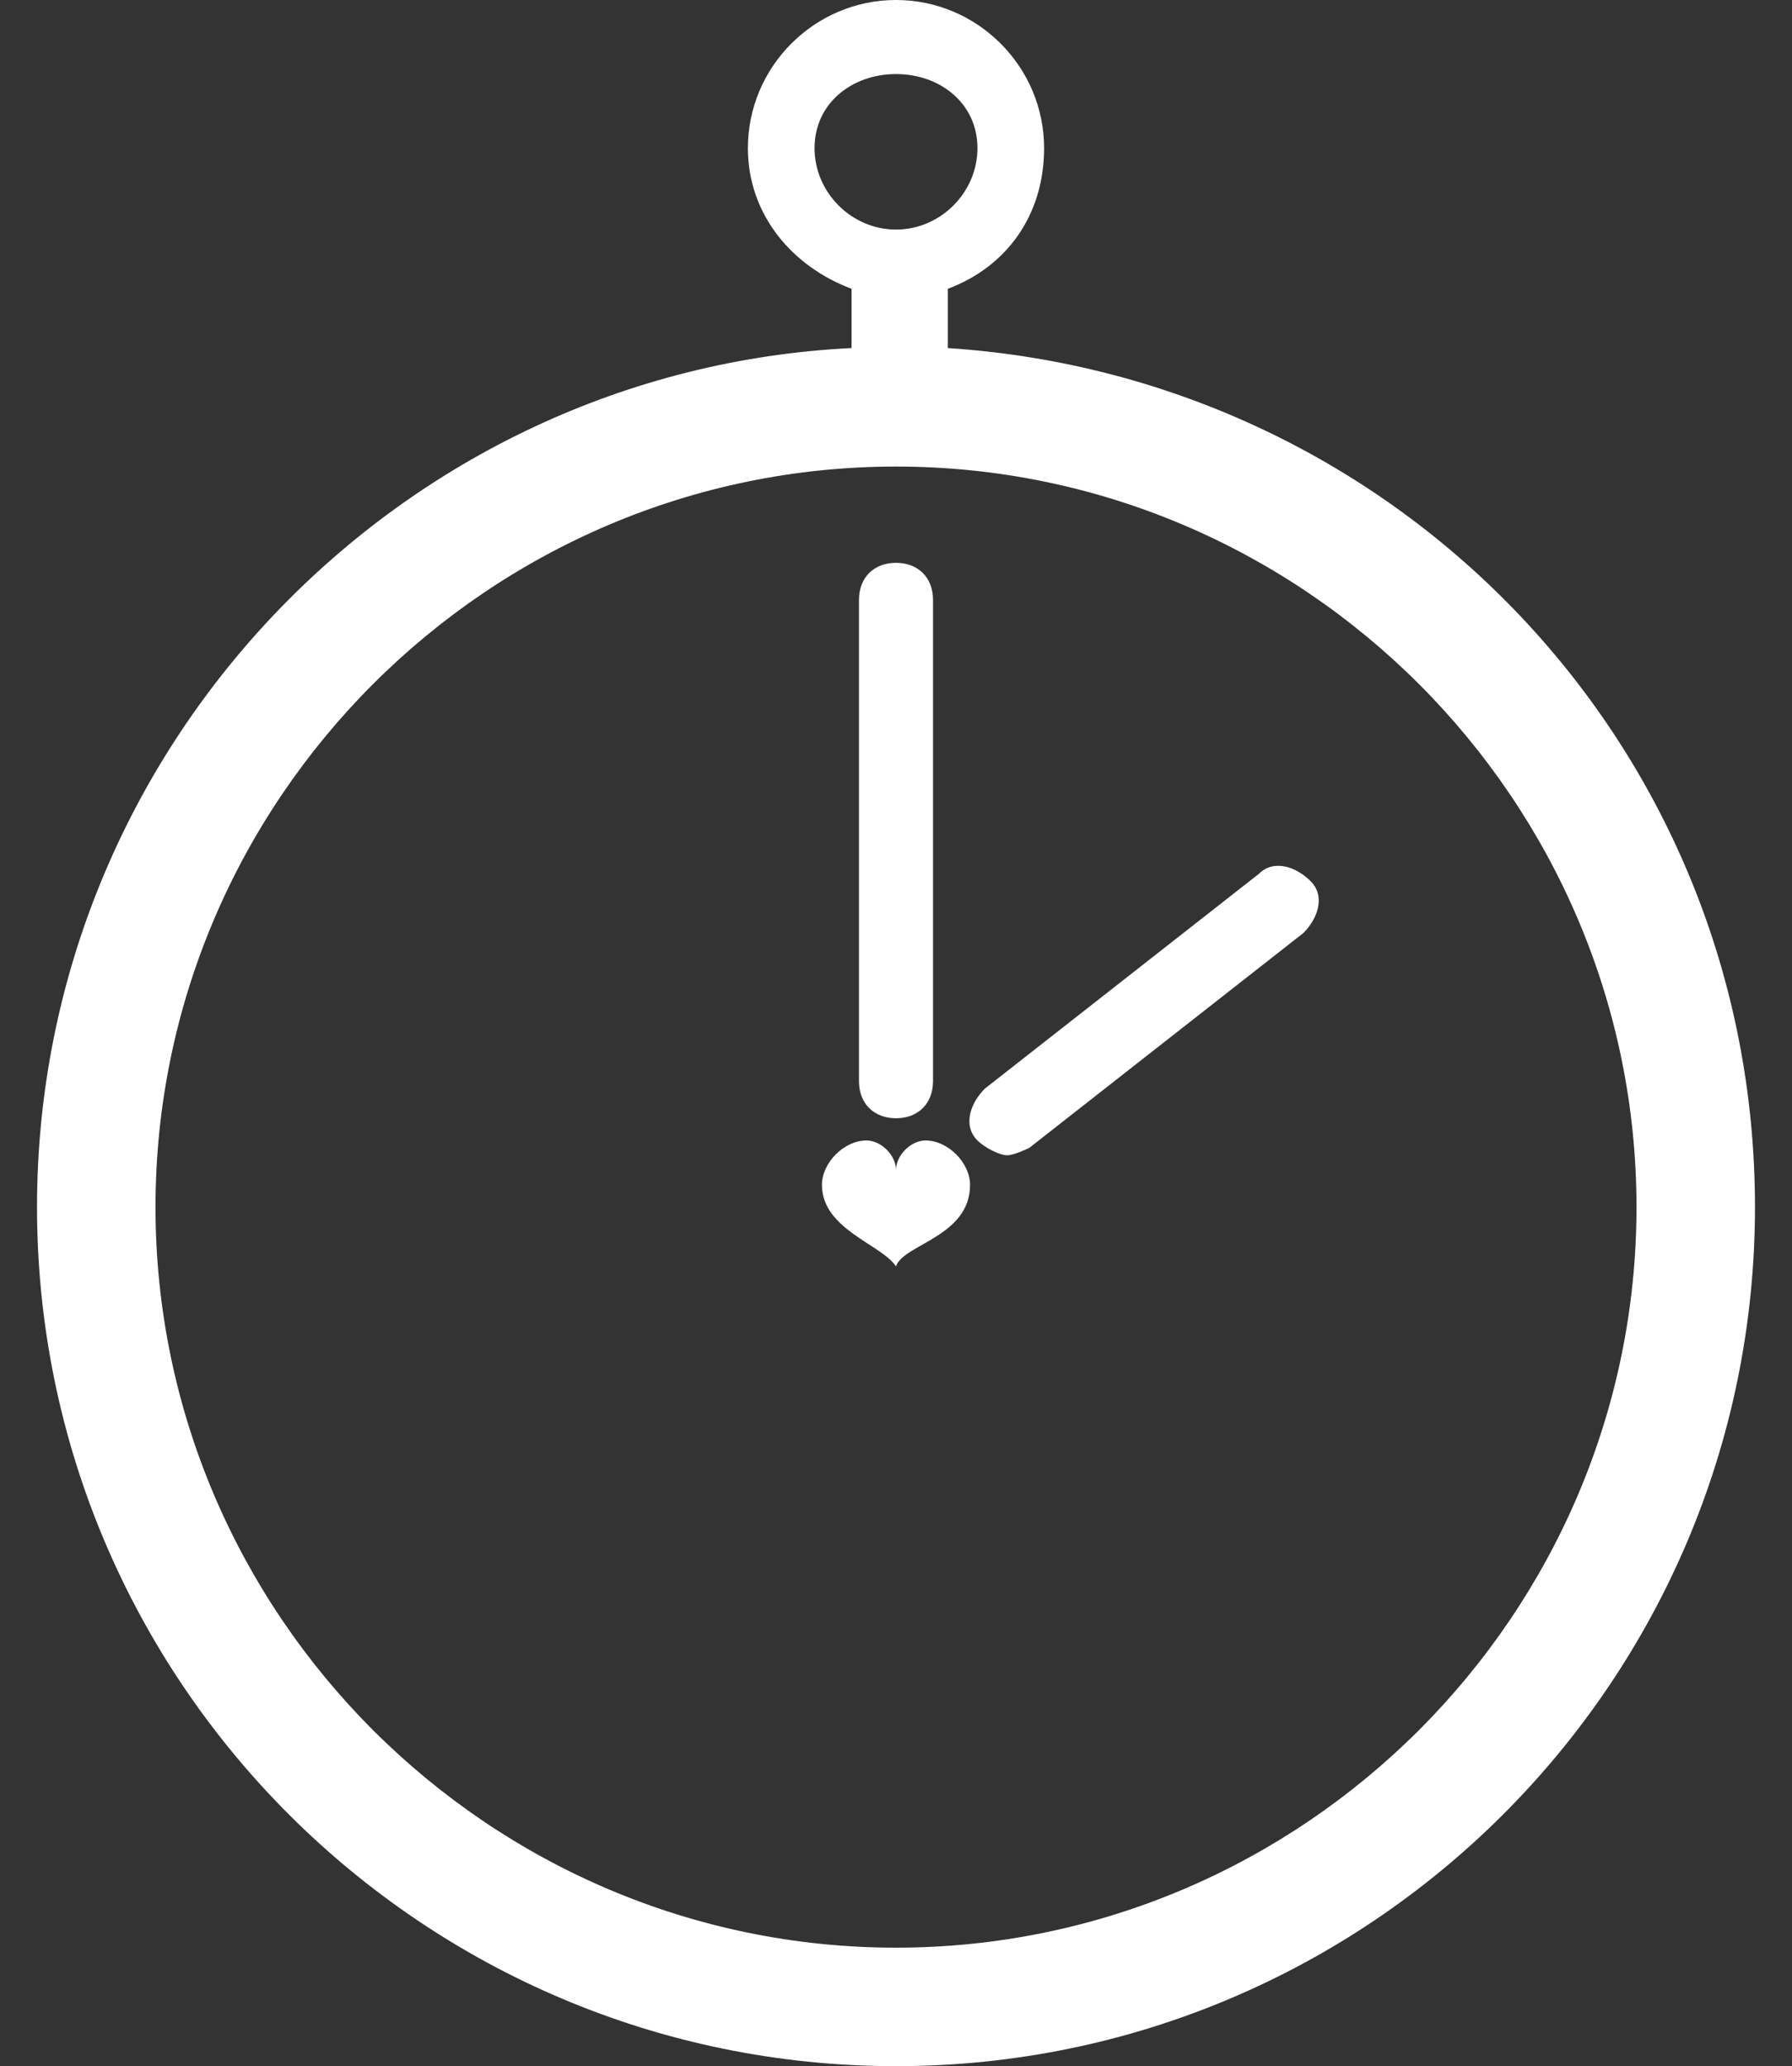
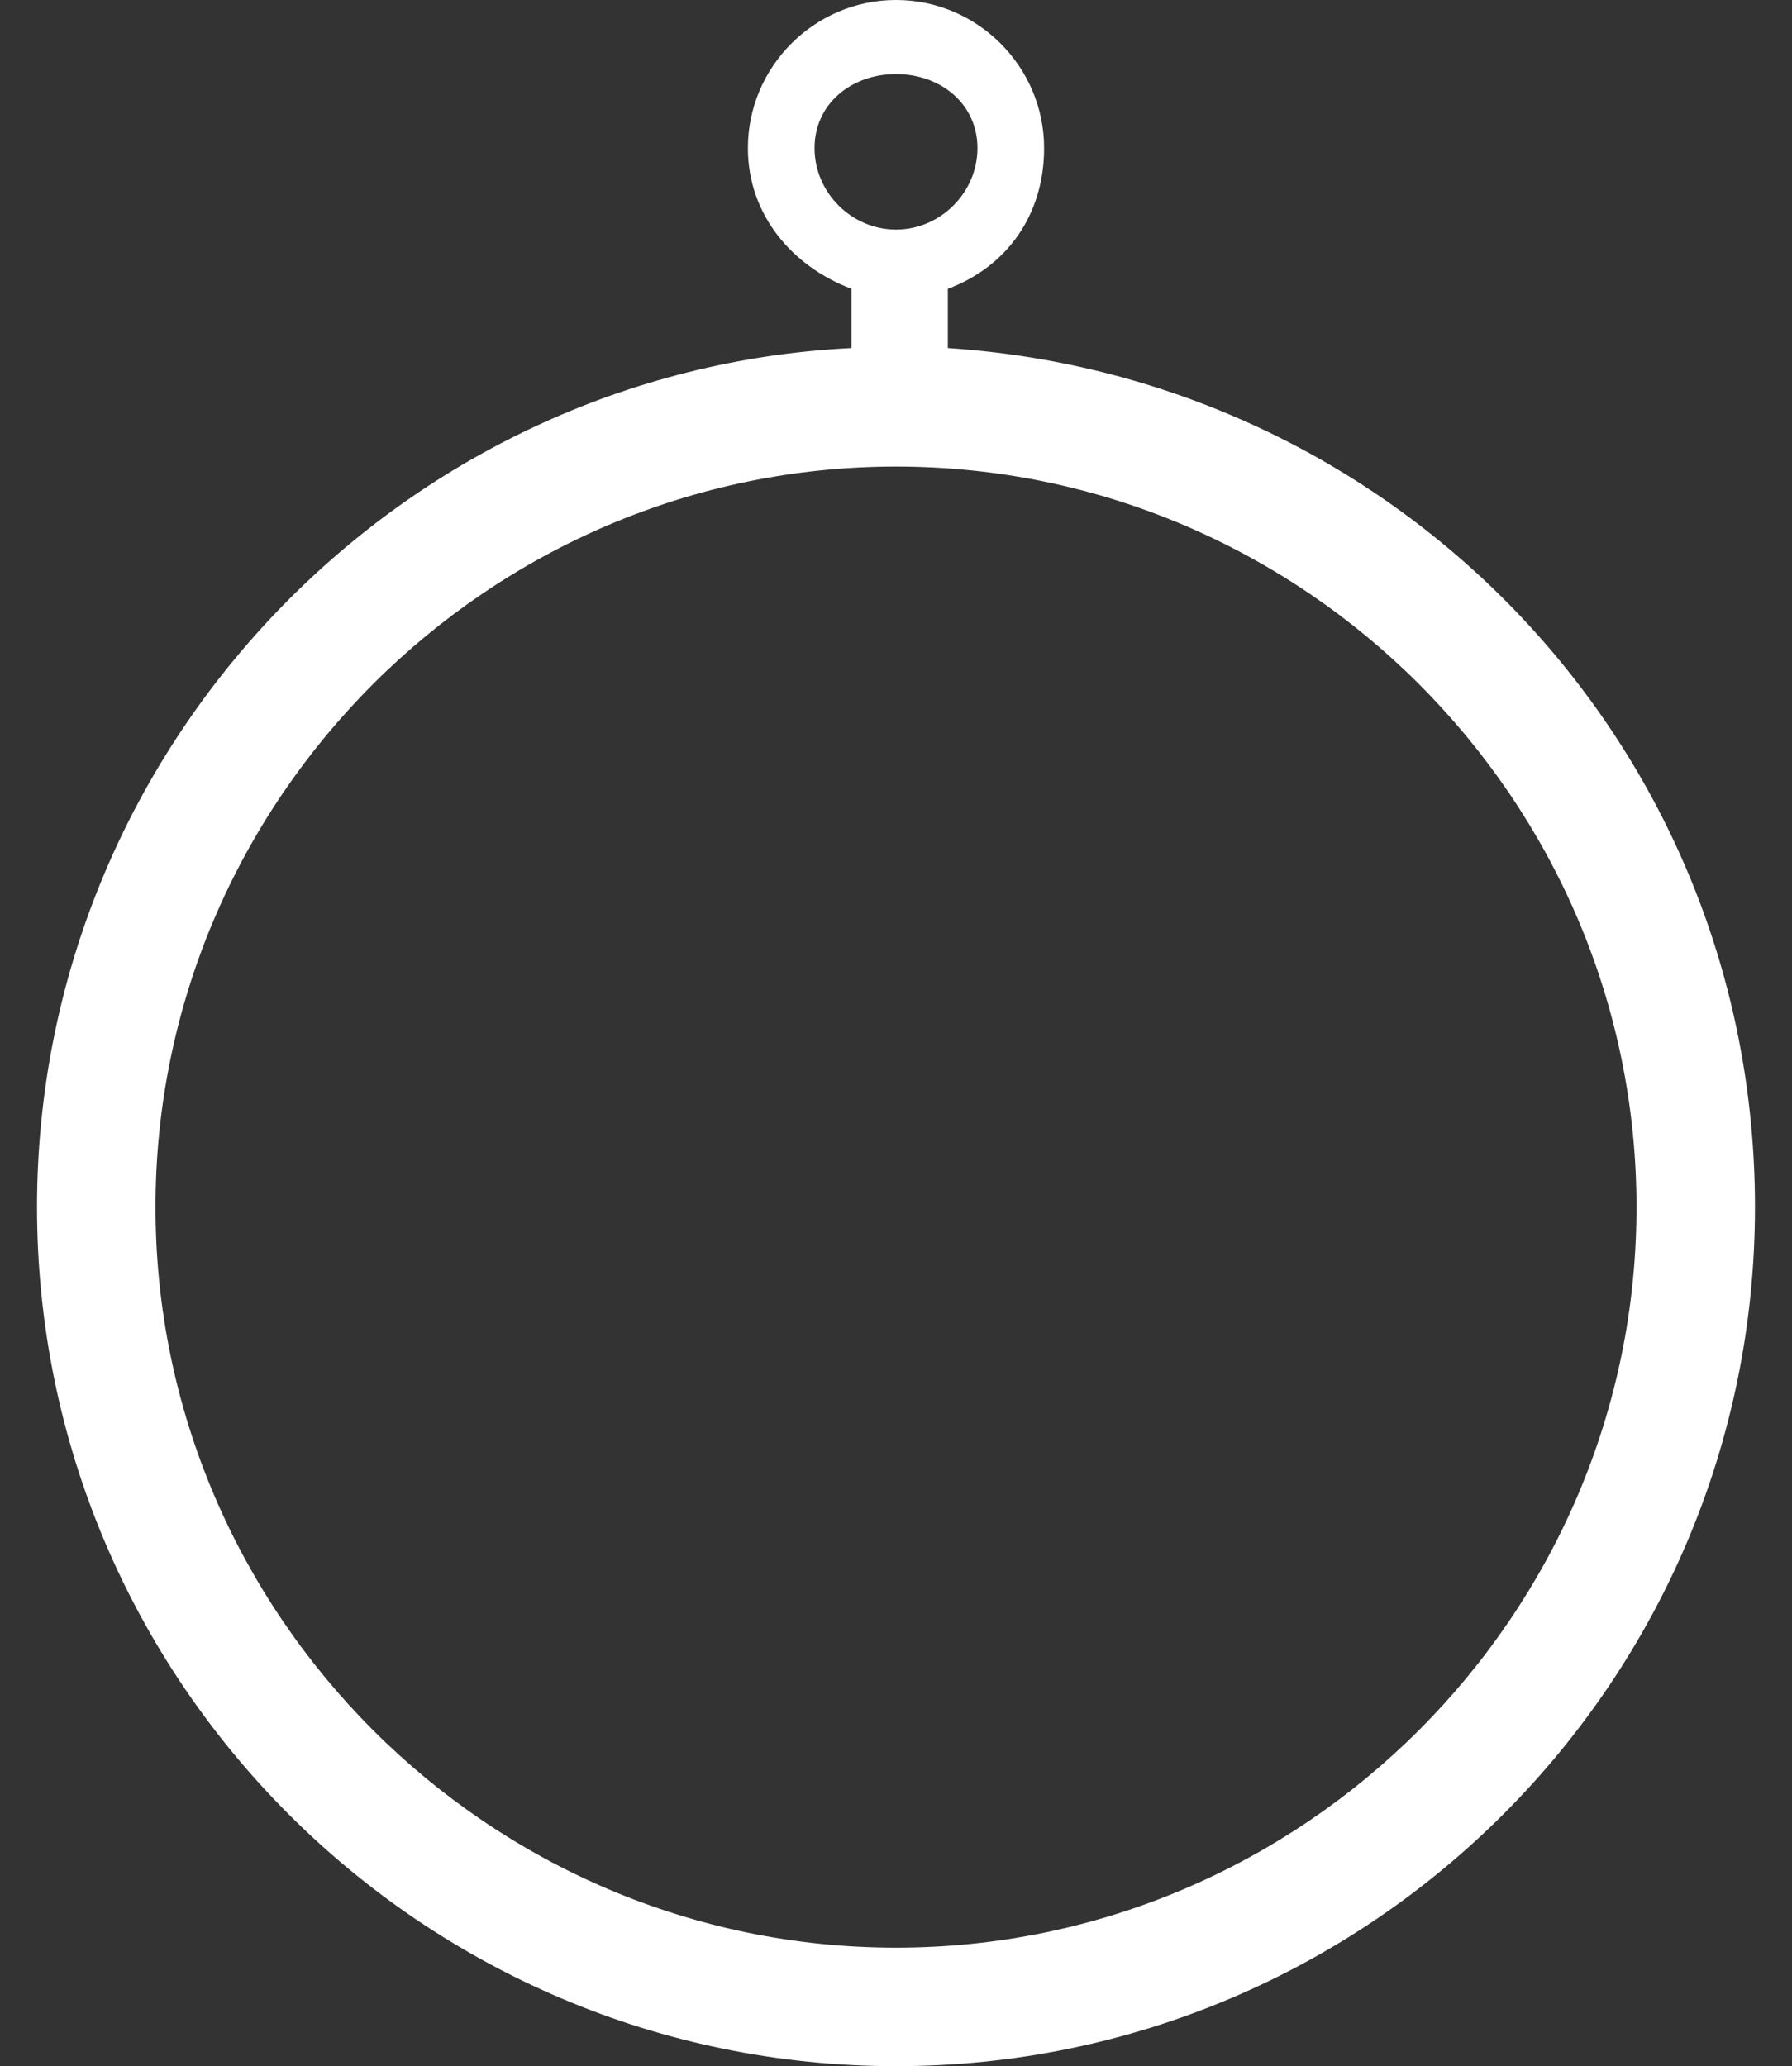
<svg xmlns="http://www.w3.org/2000/svg" version="1.1" id="レイヤー_1" x="0px" y="0px" viewBox="0 0 24.2 27.9" style="enable-background:new 0 0 24.2 27.9;" xml:space="preserve">
  <rect x="0" y="0" width="24.2" height="27.9" fill="#333333" stroke="none" />
  <style type="text/css">
	.st0{fill:#FFFFFF;}
</style>
  <g>
    <path class="st0" d="M12.8,4.7V3.9c0.8-0.3,1.3-1,1.3-1.9c0-1.1-0.9-2-2-2c-1.1,0-2,0.9-2,2c0,0.9,0.6,1.6,1.4,1.9v0.8   c-6.1,0.3-11,5.4-11,11.6c0,6.4,5.2,11.6,11.6,11.6c6.4,0,11.6-5.2,11.6-11.6C23.7,10.1,18.9,5.1,12.8,4.7z M11,2   c0-0.6,0.5-1,1.1-1c0.6,0,1.1,0.4,1.1,1c0,0.6-0.5,1.1-1.1,1.1C11.5,3.1,11,2.6,11,2z M12.1,26.3c-5.5,0-10-4.5-10-10s4.5-10,10-10   s10,4.5,10,10S17.6,26.3,12.1,26.3z" />
-     <path class="st0" d="M17,11.8l-3.7,2.9c-0.2,0.2-0.3,0.5-0.1,0.7c0.1,0.1,0.3,0.2,0.4,0.2c0.1,0,0.3-0.1,0.3-0.1l3.7-2.9   c0.2-0.2,0.3-0.5,0.1-0.7S17.2,11.6,17,11.8z" />
-     <path class="st0" d="M12.1,15.1c0.3,0,0.5-0.2,0.5-0.5V8.1c0-0.3-0.2-0.5-0.5-0.5c-0.3,0-0.5,0.2-0.5,0.5v6.5   C11.6,14.9,11.8,15.1,12.1,15.1z" />
-     <path class="st0" d="M12.5,15.4c-0.2,0-0.4,0.2-0.4,0.4c0-0.2-0.2-0.4-0.4-0.4c-0.3,0-0.6,0.3-0.6,0.6c0,0.6,0.8,0.8,1,1.1   c0.1-0.3,1-0.4,1-1.1C13.1,15.7,12.8,15.4,12.5,15.4z" />
  </g>
</svg>